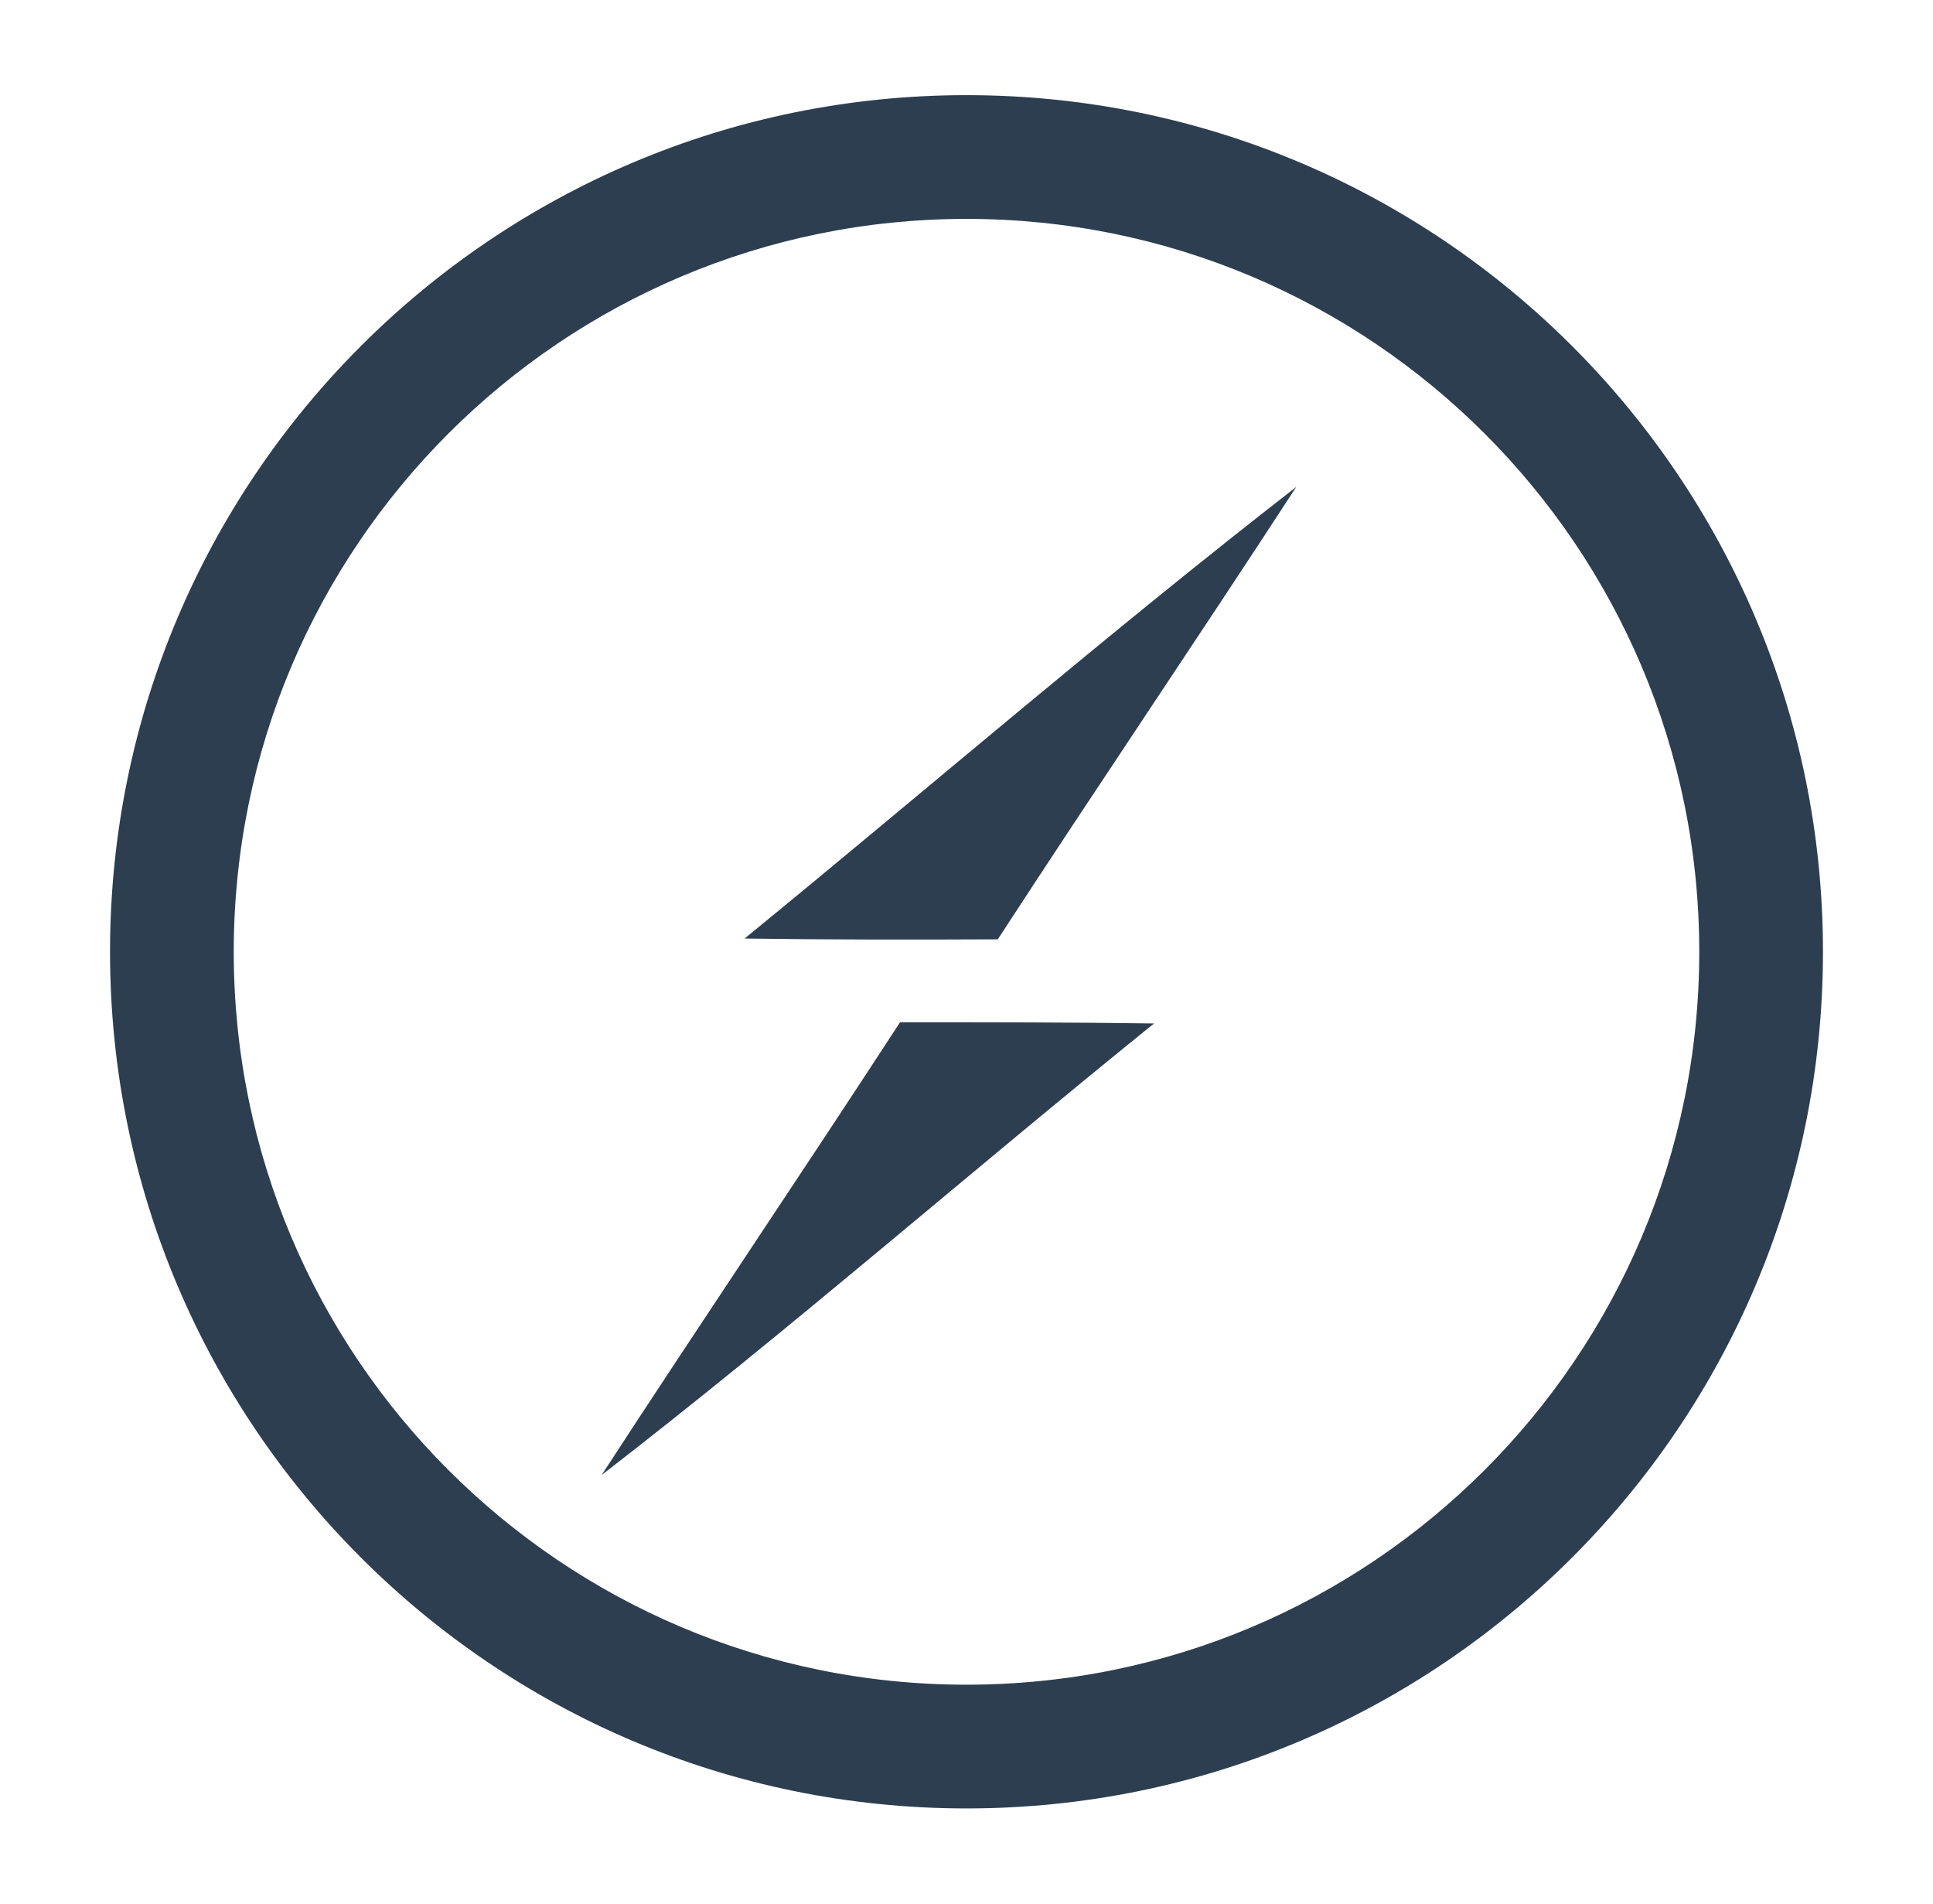
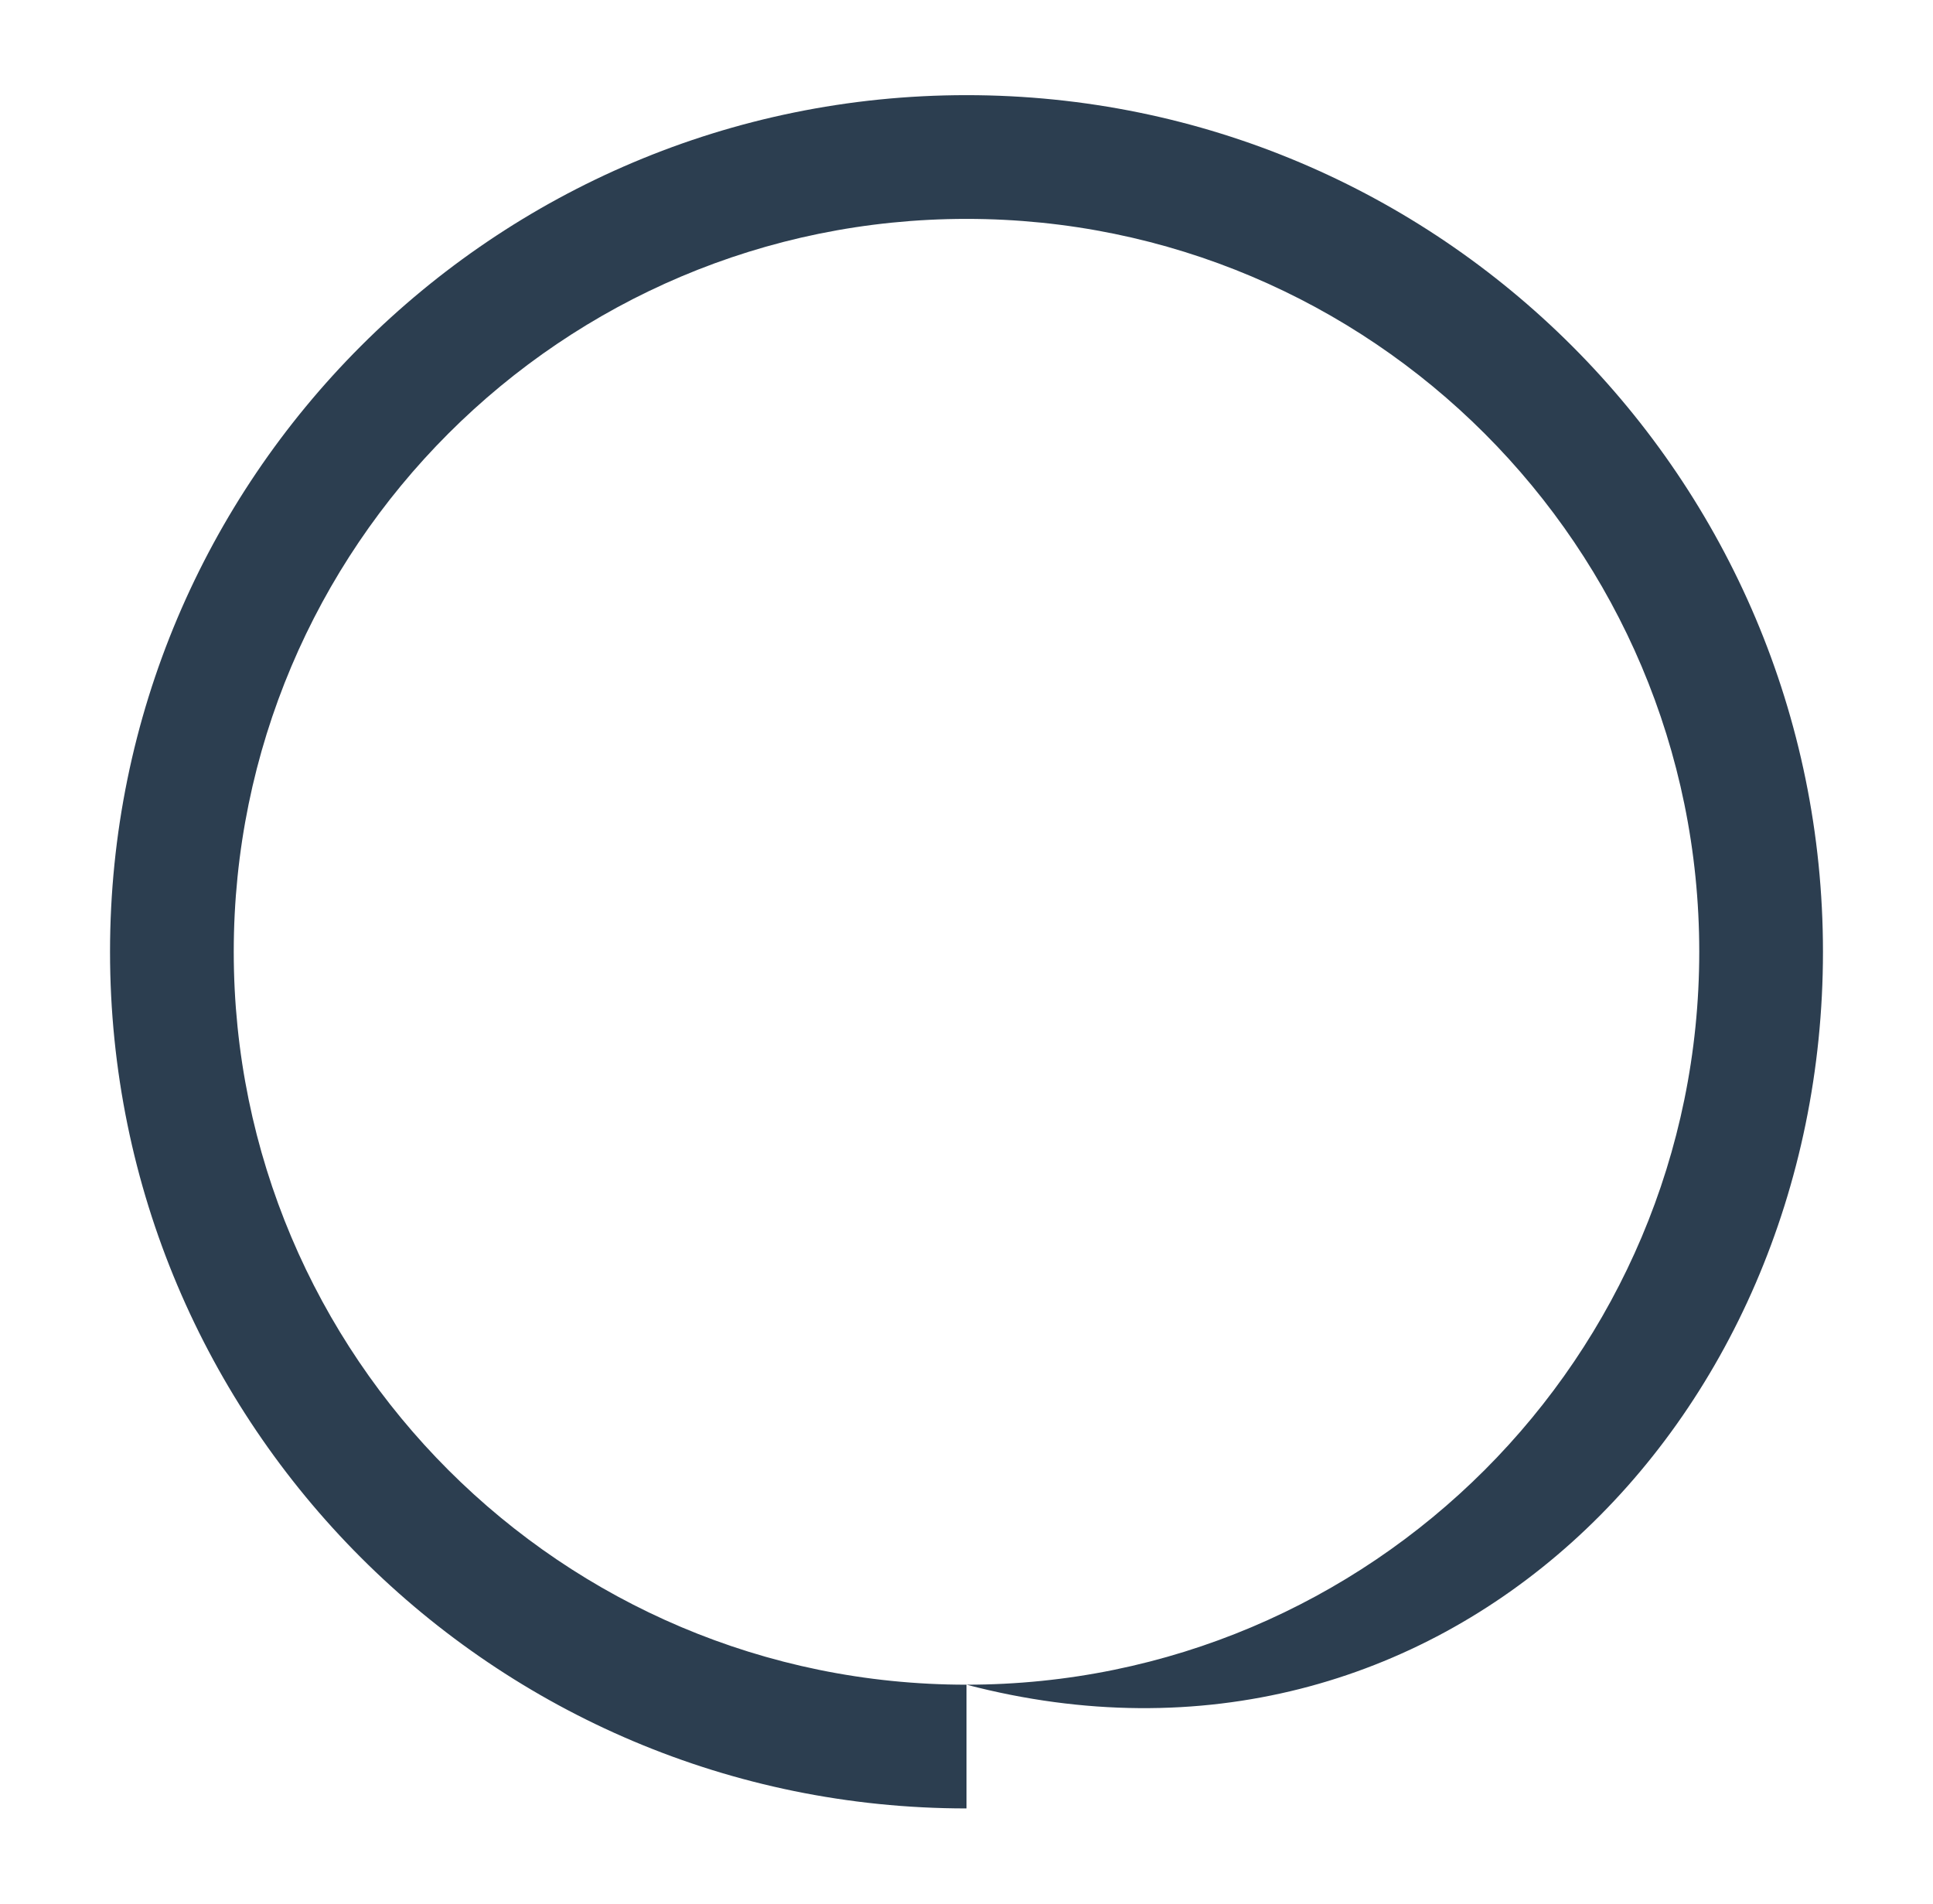
<svg xmlns="http://www.w3.org/2000/svg" width="65" height="64" viewBox="0 0 65 64" fill="none">
-   <path fill-rule="evenodd" clip-rule="evenodd" d="M32.5 56.639C46.108 56.639 57.14 45.608 57.14 31.999C57.14 18.391 46.108 7.359 32.5 7.359C18.892 7.359 7.86 18.391 7.86 31.999C7.86 45.608 18.892 56.639 32.5 56.639ZM32.5 60.799C48.406 60.799 61.3 47.905 61.3 31.999C61.3 16.093 48.406 3.199 32.5 3.199C16.594 3.199 3.7 16.093 3.7 31.999C3.7 47.905 16.594 60.799 32.5 60.799Z" fill="#2C3E50" />
-   <path d="M25.039 31.553C31.222 26.501 37.27 21.275 43.588 16.371C40.274 21.463 36.866 26.488 33.552 31.58C30.71 31.593 27.868 31.594 25.039 31.553ZM30.265 34.368C33.121 34.368 35.964 34.368 38.806 34.409C32.582 39.433 26.561 44.7 20.23 49.591C23.543 44.498 26.951 39.461 30.265 34.368Z" fill="#2C3E50" />
+   <path fill-rule="evenodd" clip-rule="evenodd" d="M32.5 56.639C46.108 56.639 57.14 45.608 57.14 31.999C57.14 18.391 46.108 7.359 32.5 7.359C18.892 7.359 7.86 18.391 7.86 31.999C7.86 45.608 18.892 56.639 32.5 56.639ZC48.406 60.799 61.3 47.905 61.3 31.999C61.3 16.093 48.406 3.199 32.5 3.199C16.594 3.199 3.7 16.093 3.7 31.999C3.7 47.905 16.594 60.799 32.5 60.799Z" fill="#2C3E50" />
</svg>